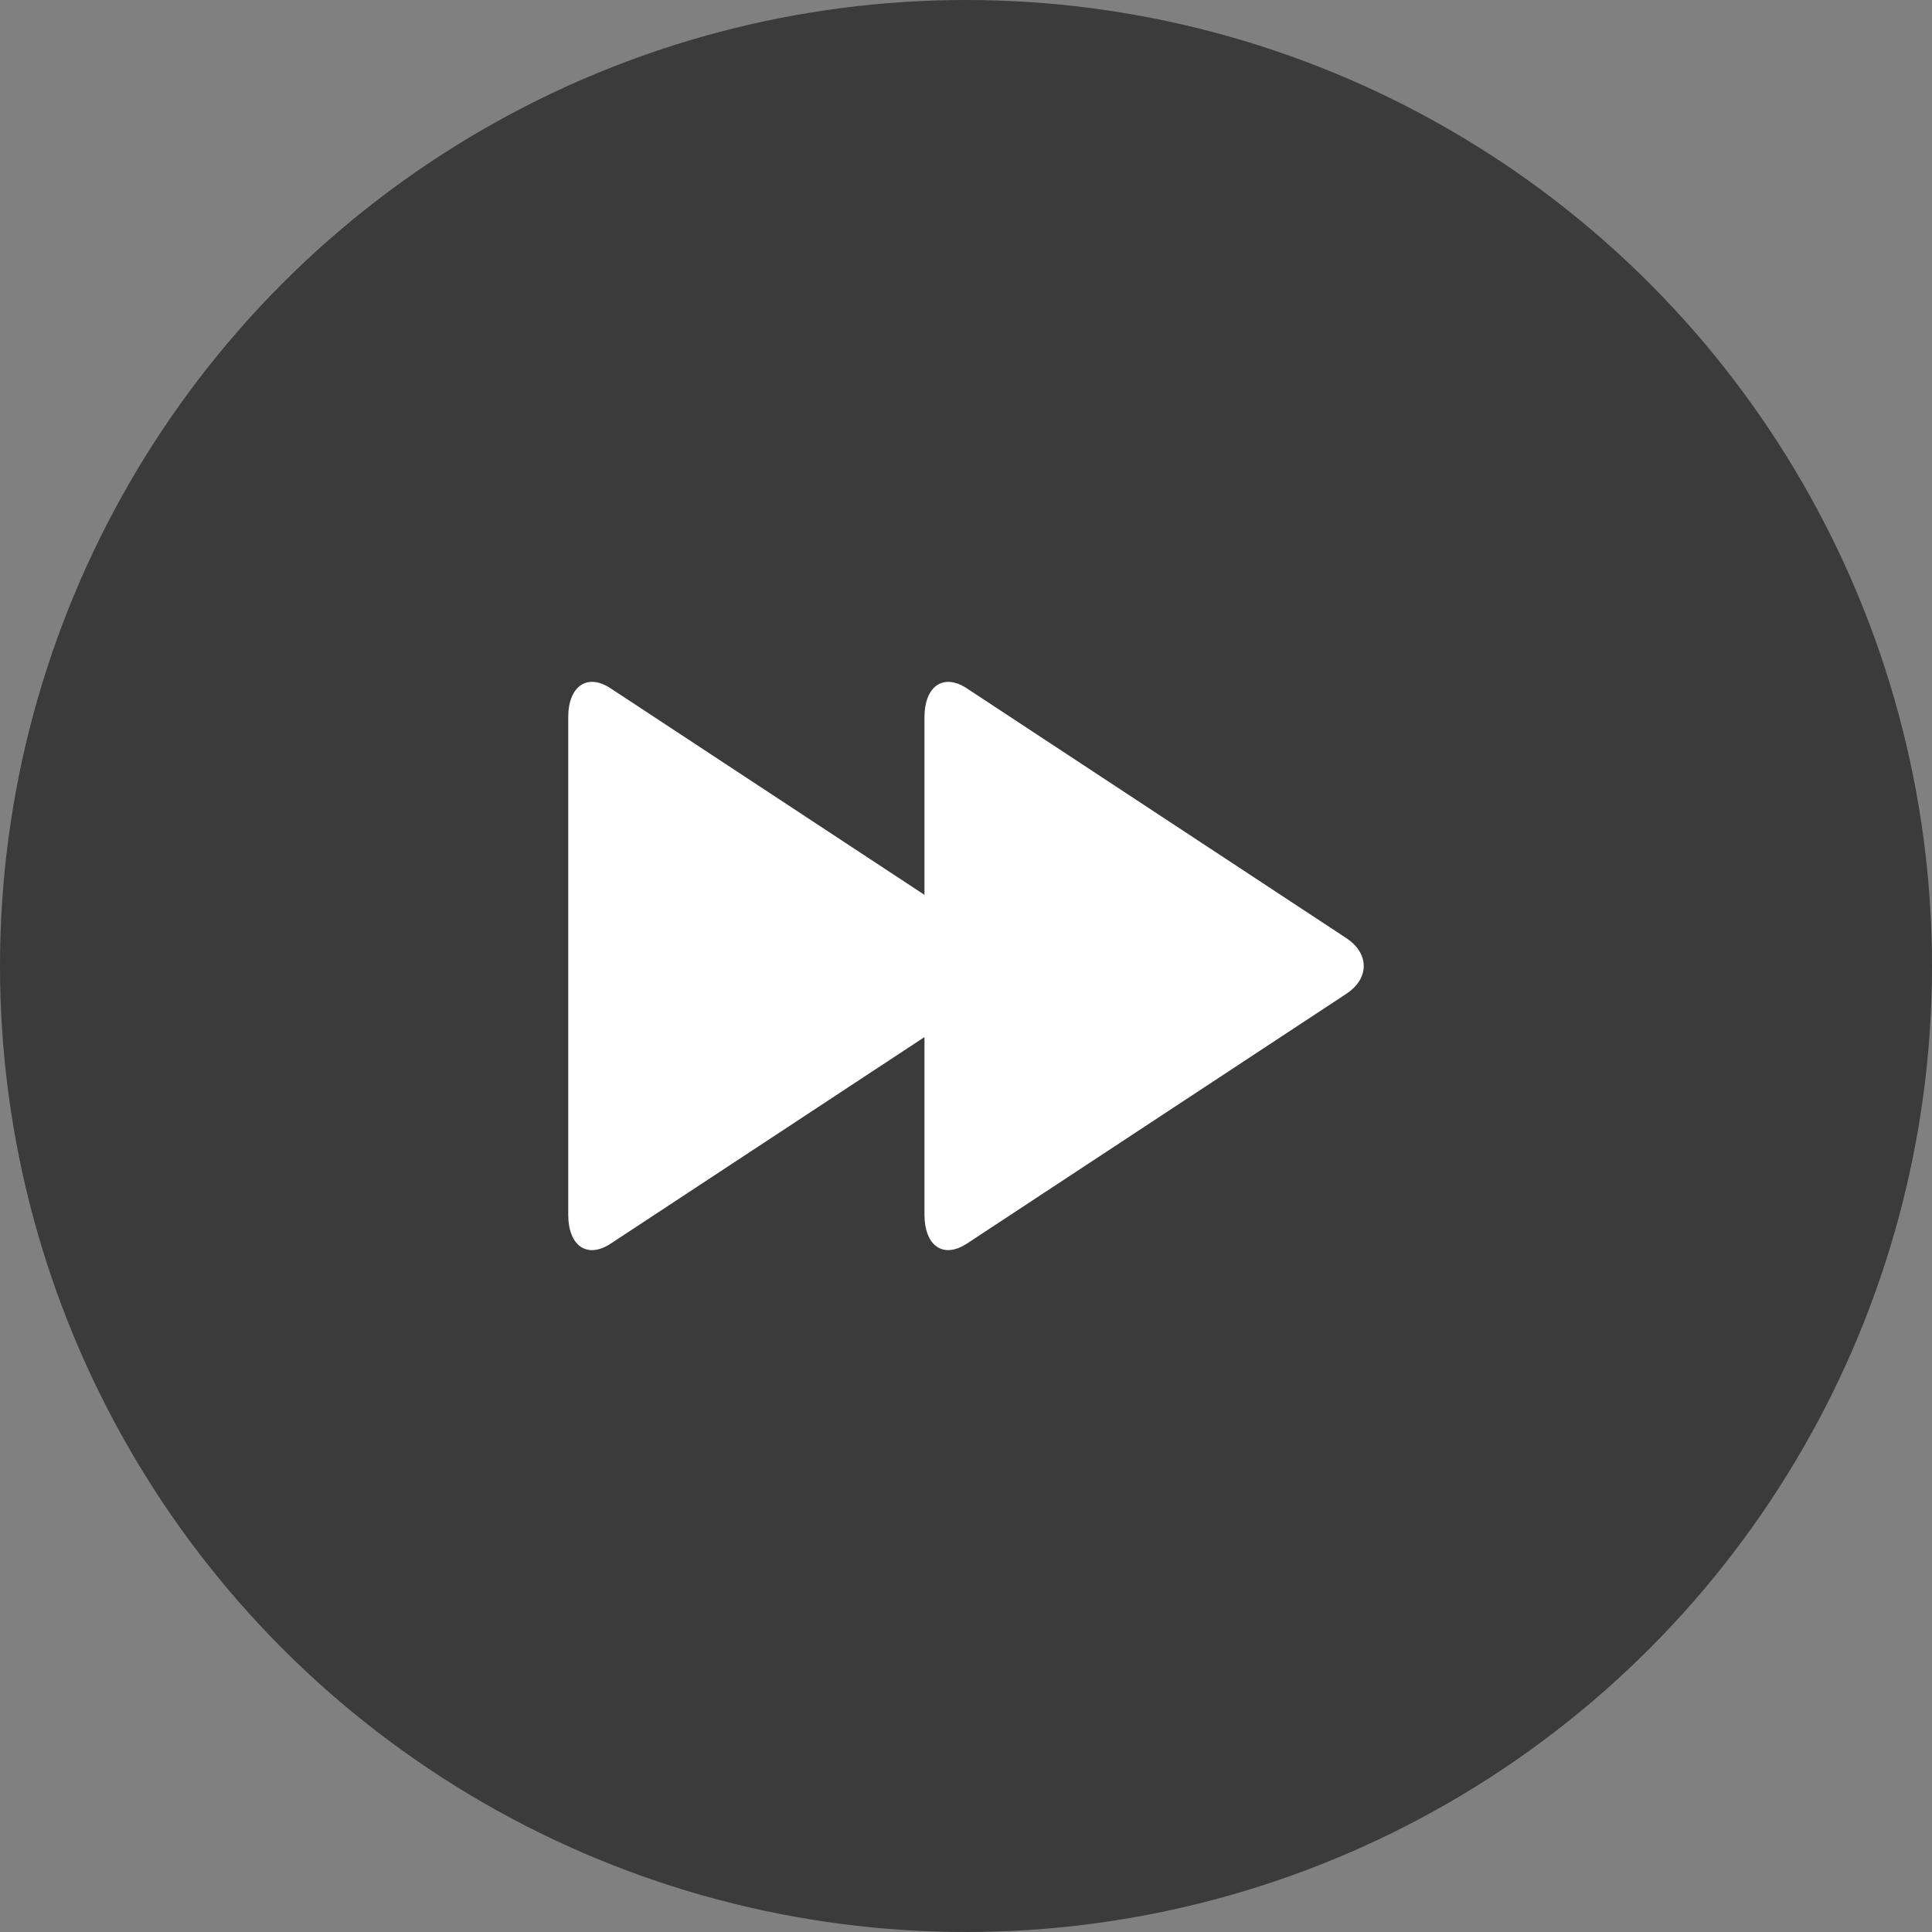
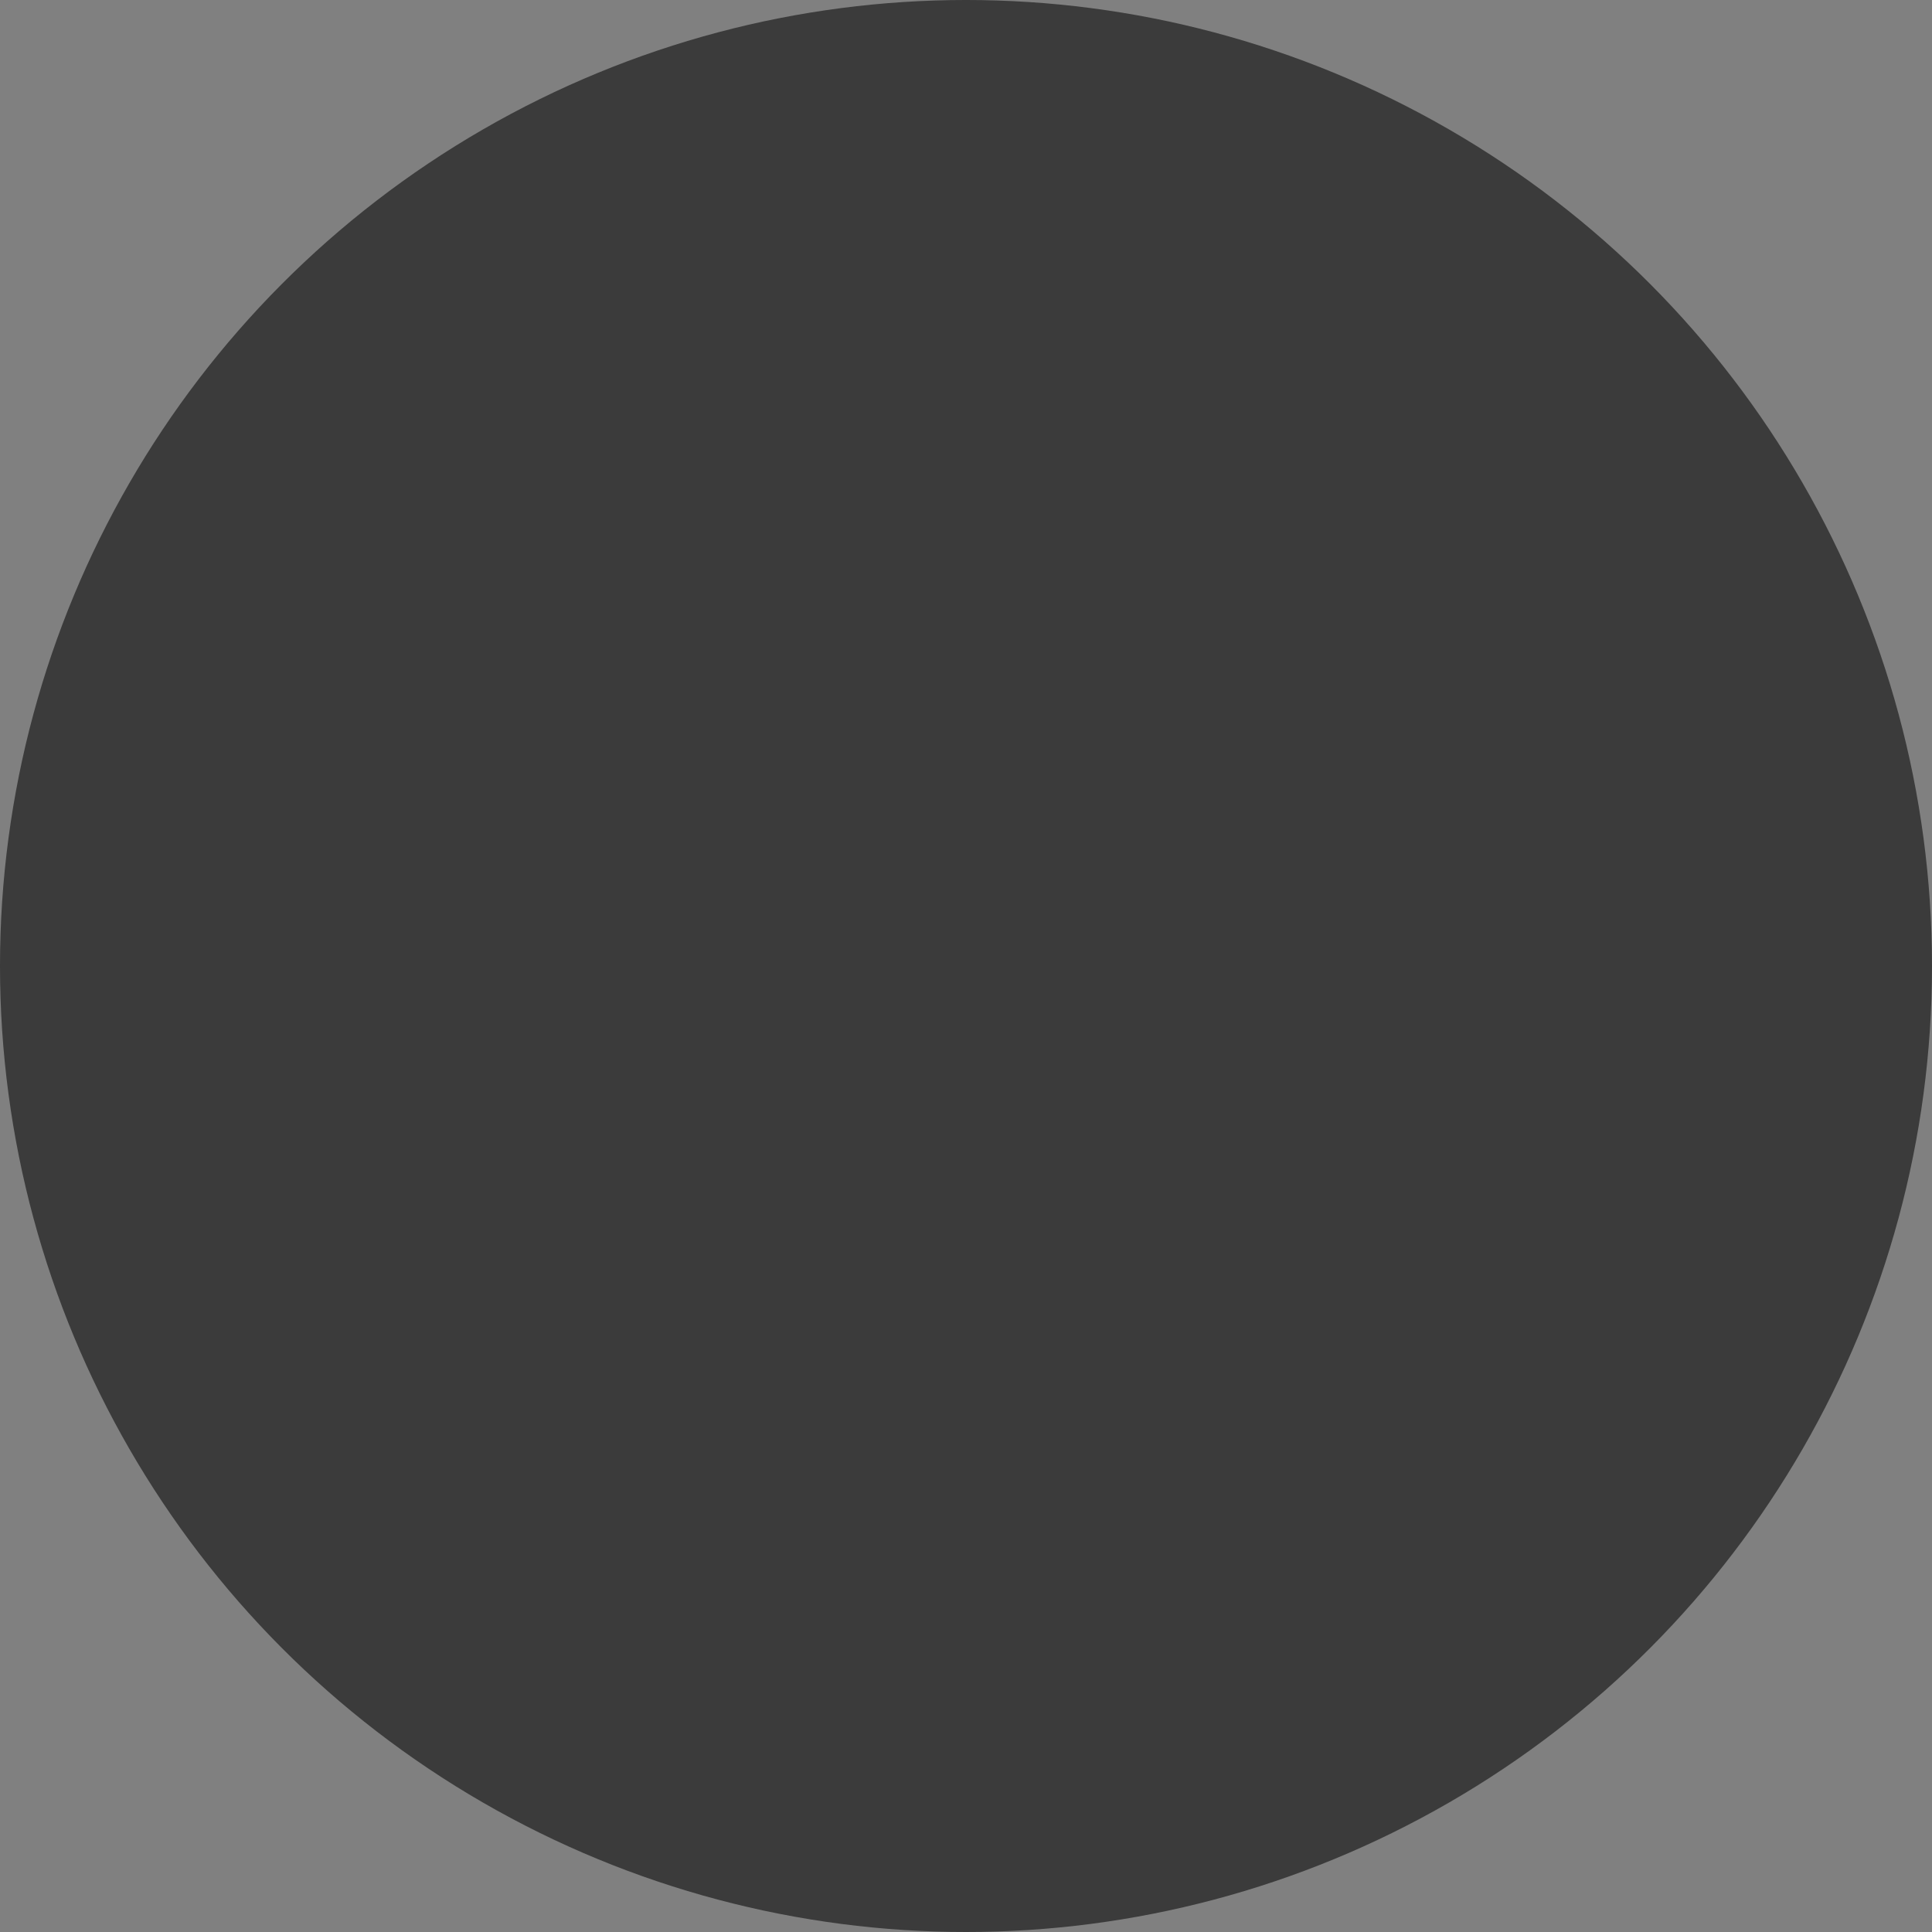
<svg xmlns="http://www.w3.org/2000/svg" width="34px" height="34px" viewBox="0 0 34 34" version="1.1">
  <rect x="0" y="0" width="34" height="34" fill="#808080" stroke="none" />
  <title>前进</title>
  <g id="页面-1" stroke="none" stroke-width="1" fill="none" fill-rule="evenodd">
    <g id="02首页375" transform="translate(-98, -1369)">
      <g id="走进嘉立创" transform="translate(12, 1185)">
        <g id="矩形-2" transform="translate(0, 30)">
          <g id="前进" transform="translate(86, 154)">
            <circle id="椭圆形" fill="#333333" opacity="0.899" cx="17" cy="17" r="17" />
-             <path d="M23.253,12.114 C23.665,11.843 24,12.071 24,12.625 L24,21.375 C24,21.929 23.666,22.157 23.253,21.886 L17.731,18.251 L17.731,21.375 C17.731,21.892 17.44,22.125 17.066,21.933 L16.985,21.886 L10.309,17.491 C9.898,17.221 9.897,16.78 10.309,16.508 L16.985,12.114 C17.396,11.843 17.731,12.071 17.731,12.625 L17.731,15.748 Z" id="形状结合" fill="#FFFFFF" fill-rule="nonzero" transform="translate(17, 17) scale(-1, 1) translate(-17, -17) " />
          </g>
        </g>
      </g>
    </g>
  </g>
</svg>